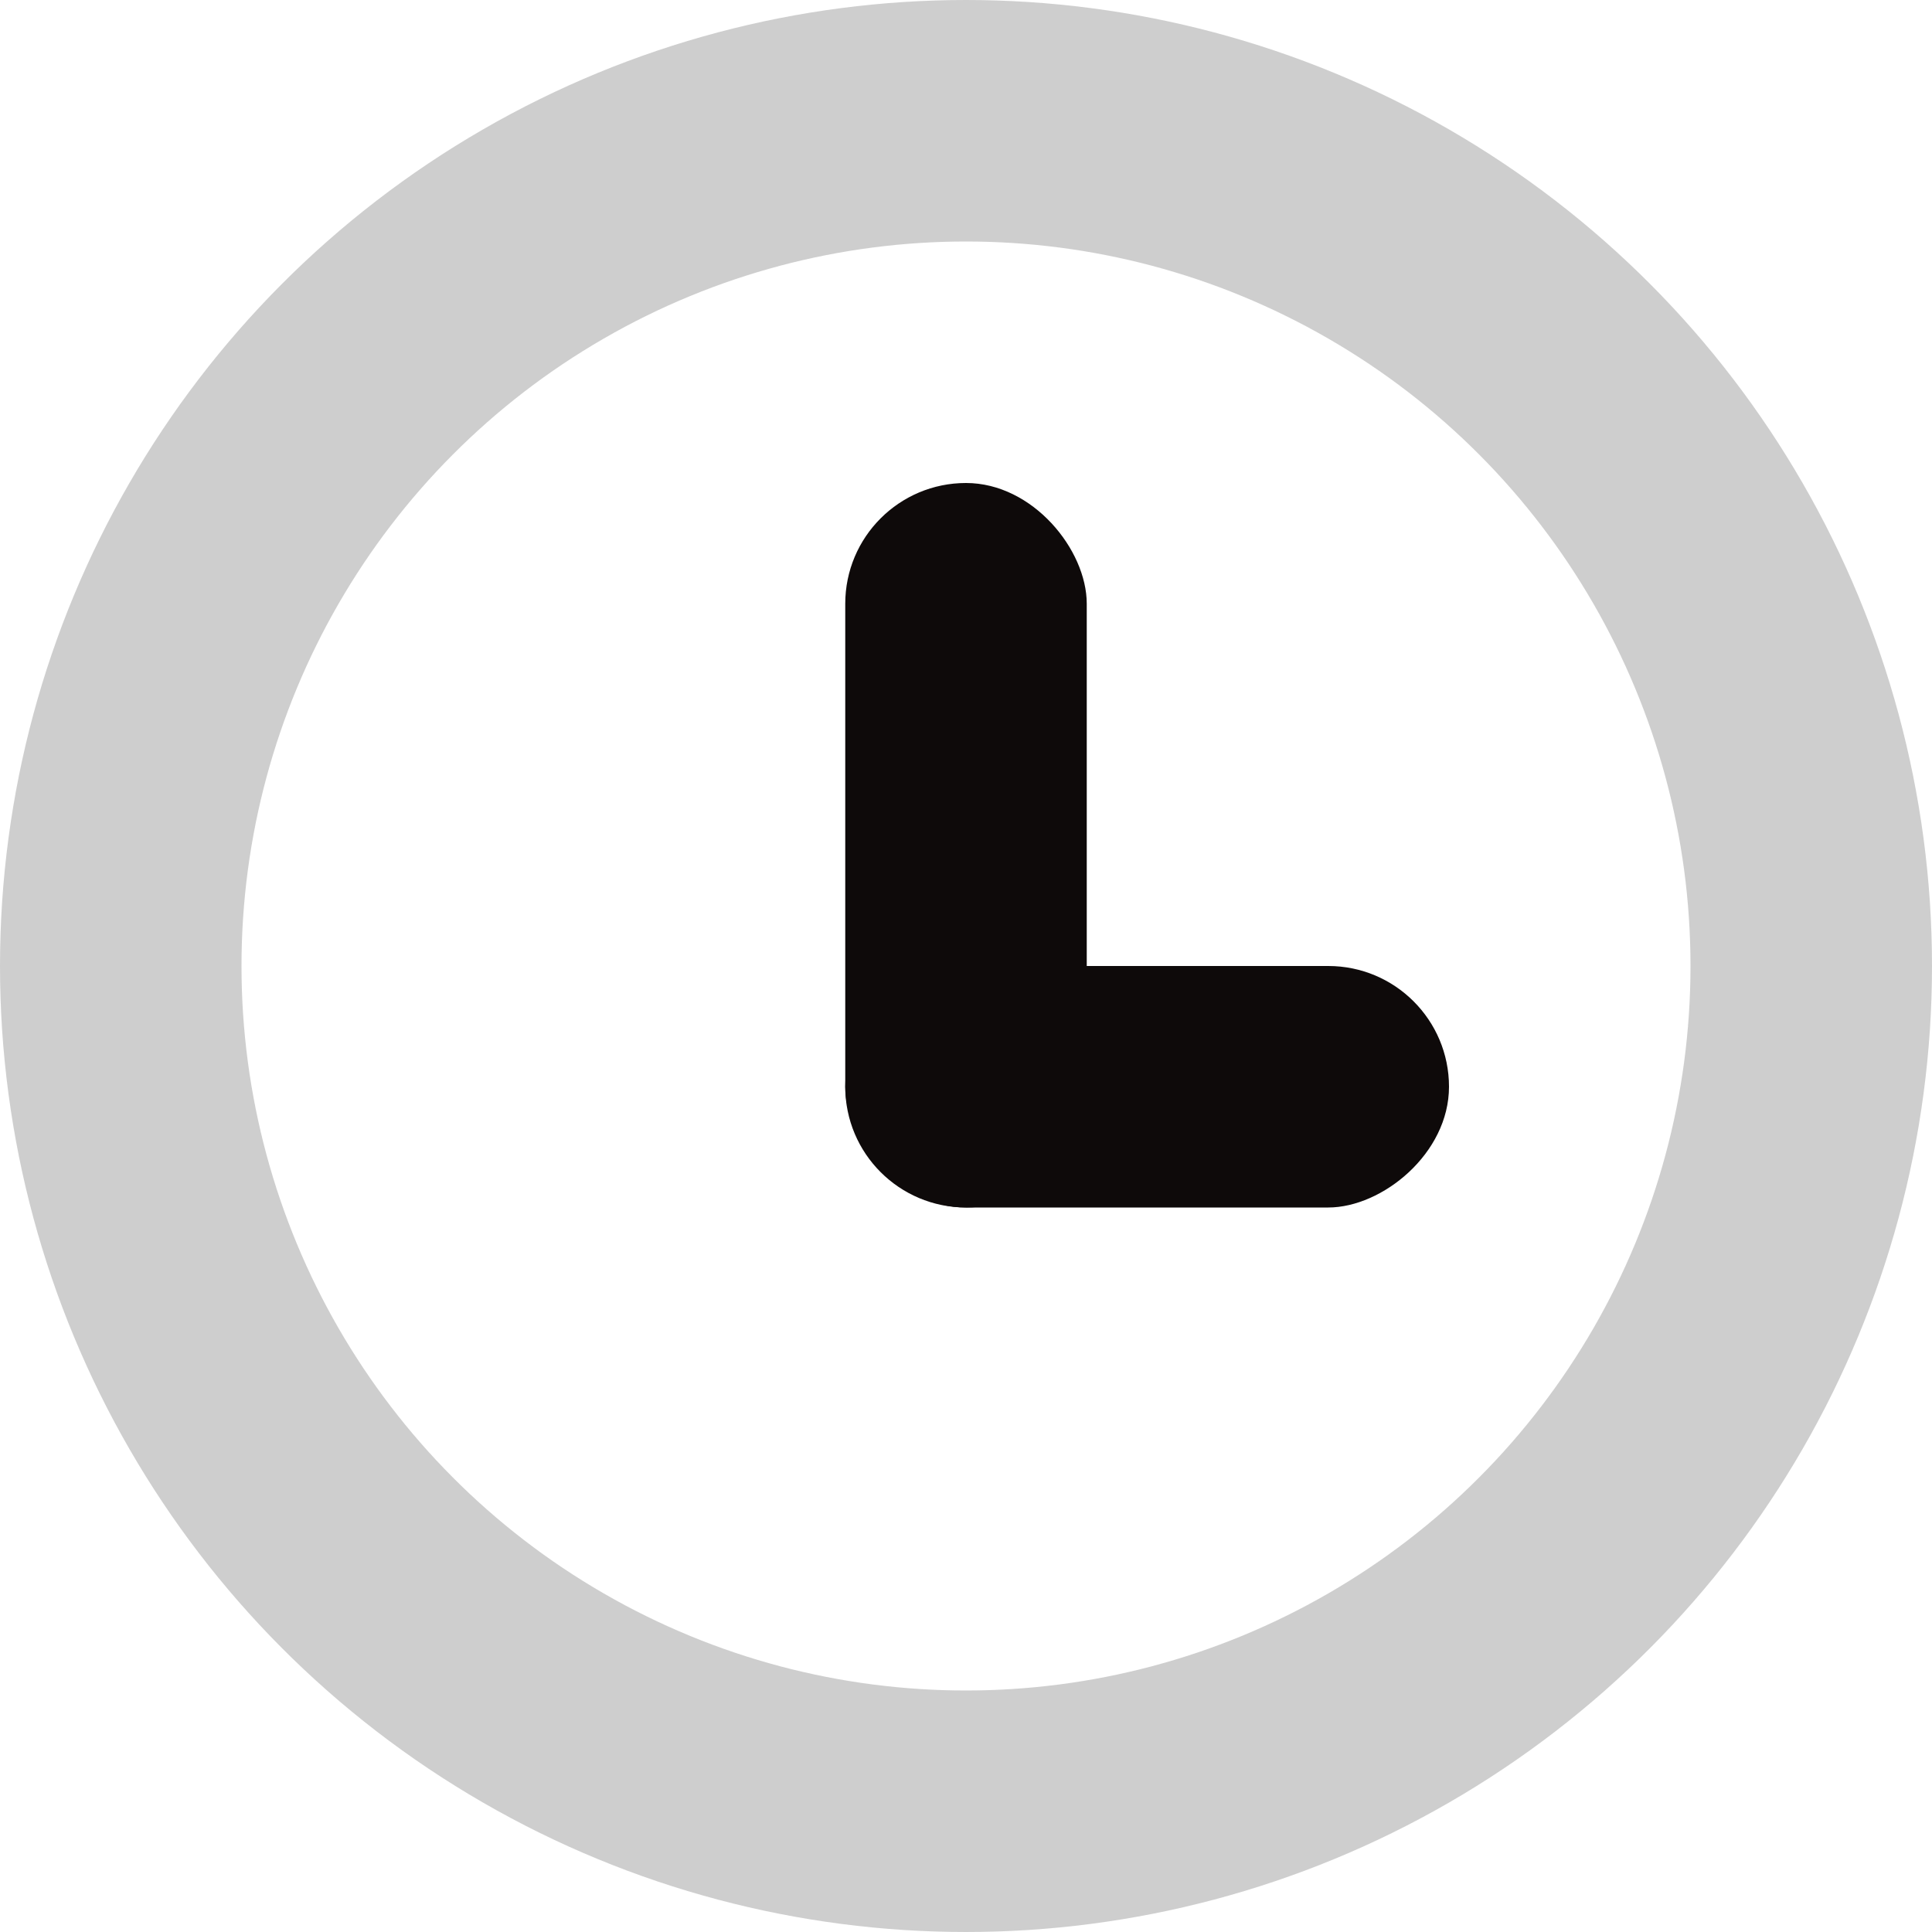
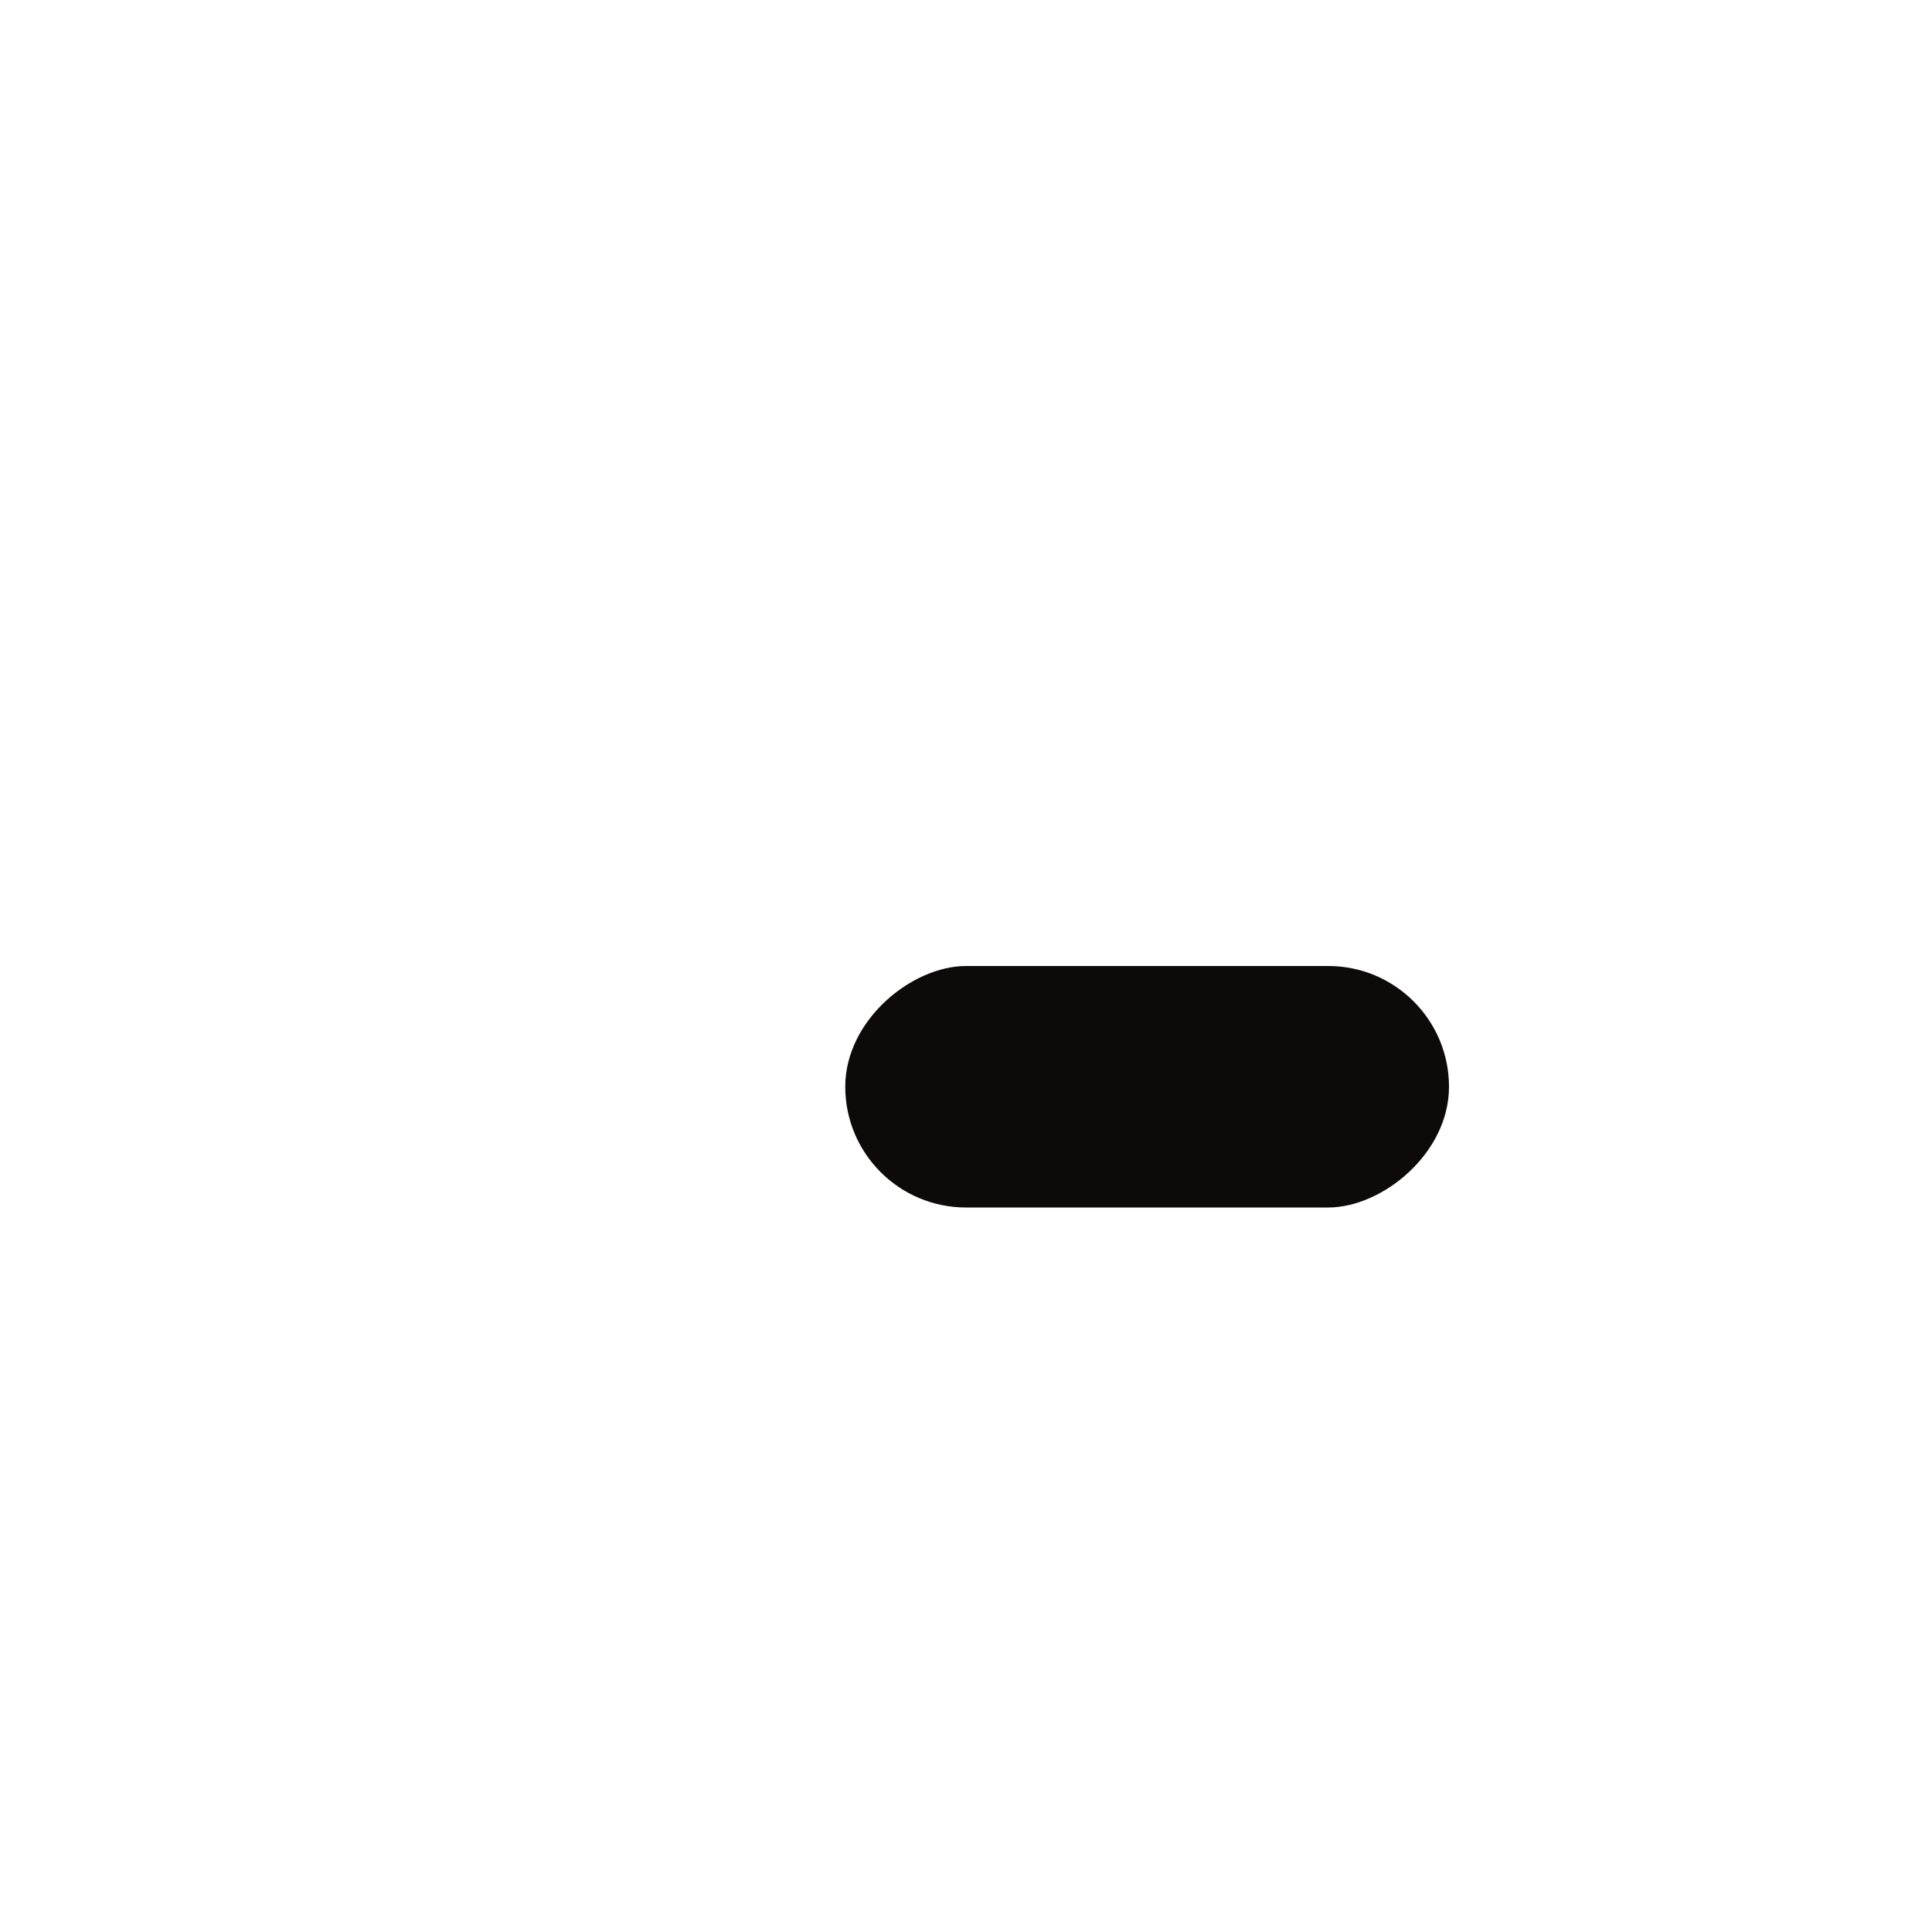
<svg xmlns="http://www.w3.org/2000/svg" width="16" height="16" viewBox="0 0 16 16" fill="none">
-   <circle opacity=".2" cx="8" cy="8" r="7" stroke="#0E0A0A" stroke-width="2" />
-   <rect x="7" y="4" width="2" height="6" rx="1" fill="#0E0A0A" />
  <rect x="12" y="8" width="2" height="5" rx="1" transform="rotate(90 12 8)" fill="#0E0A0A" />
</svg>